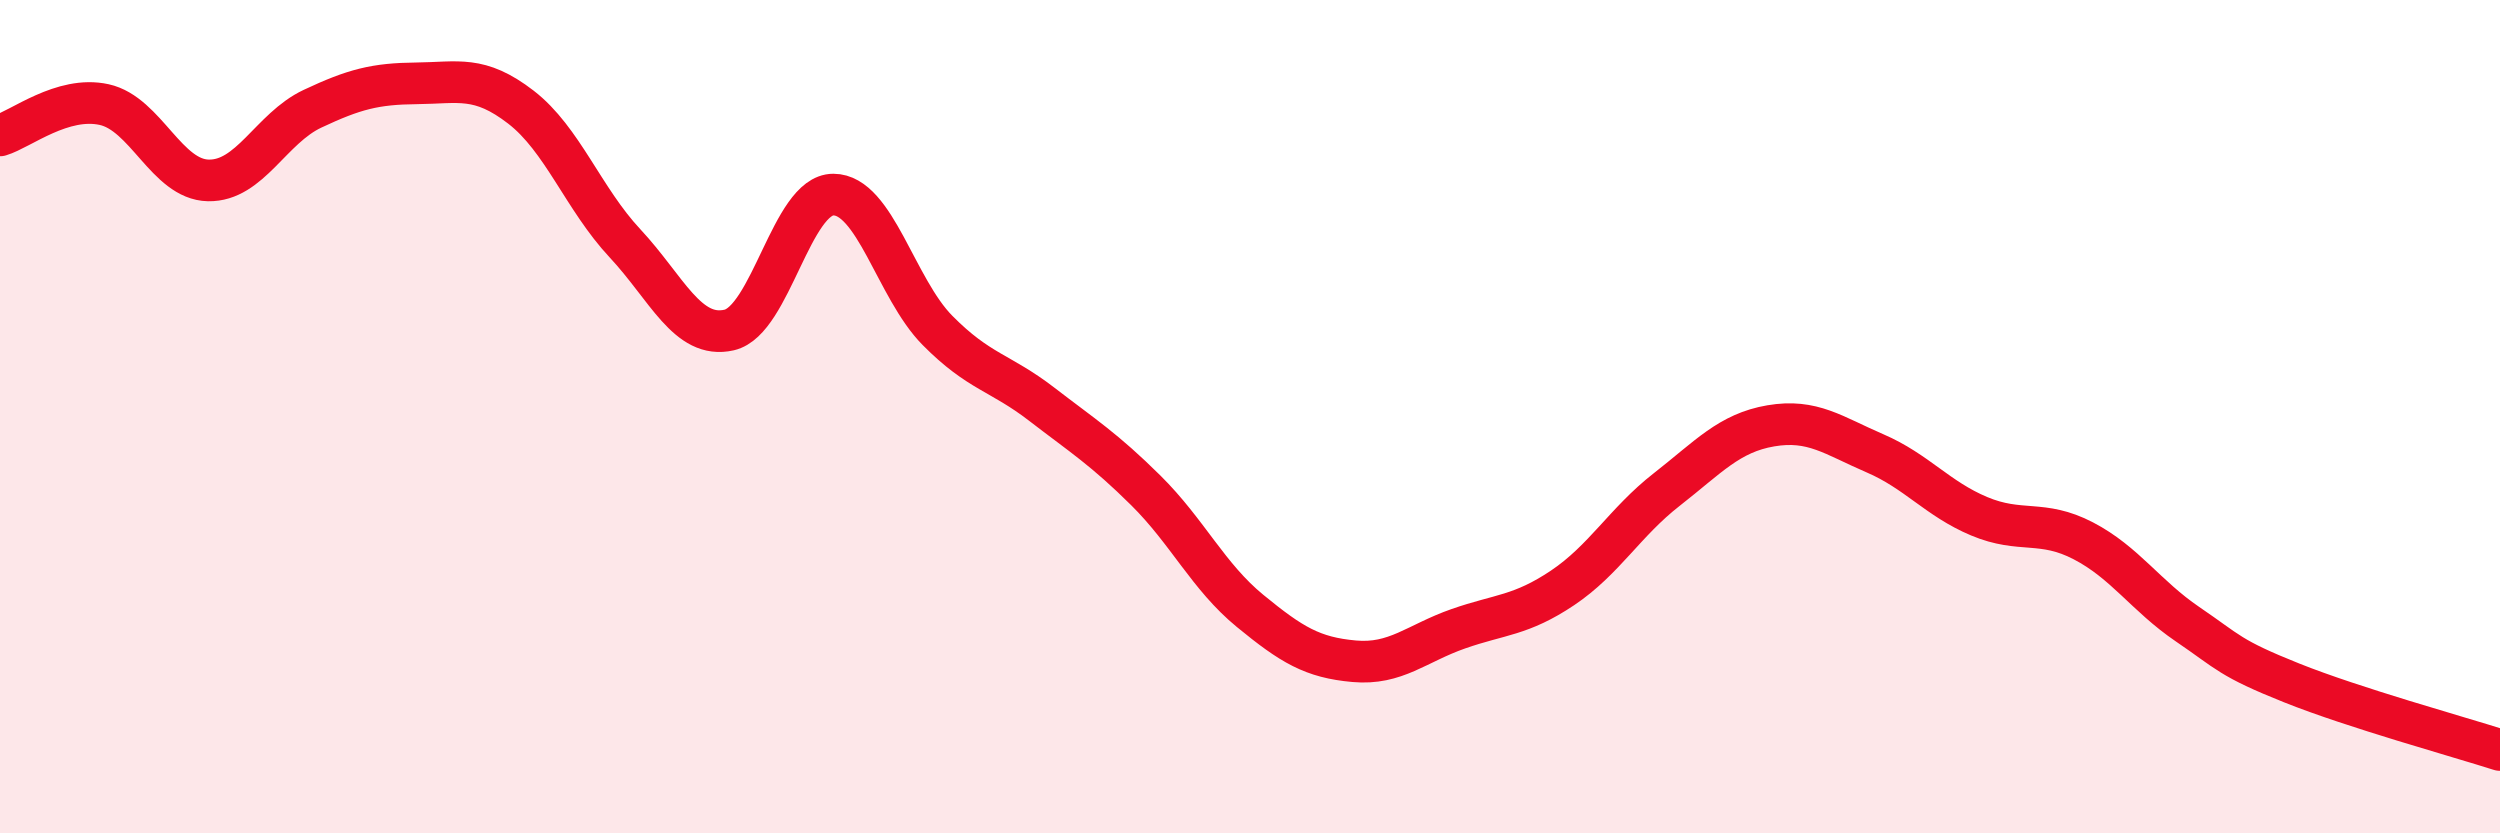
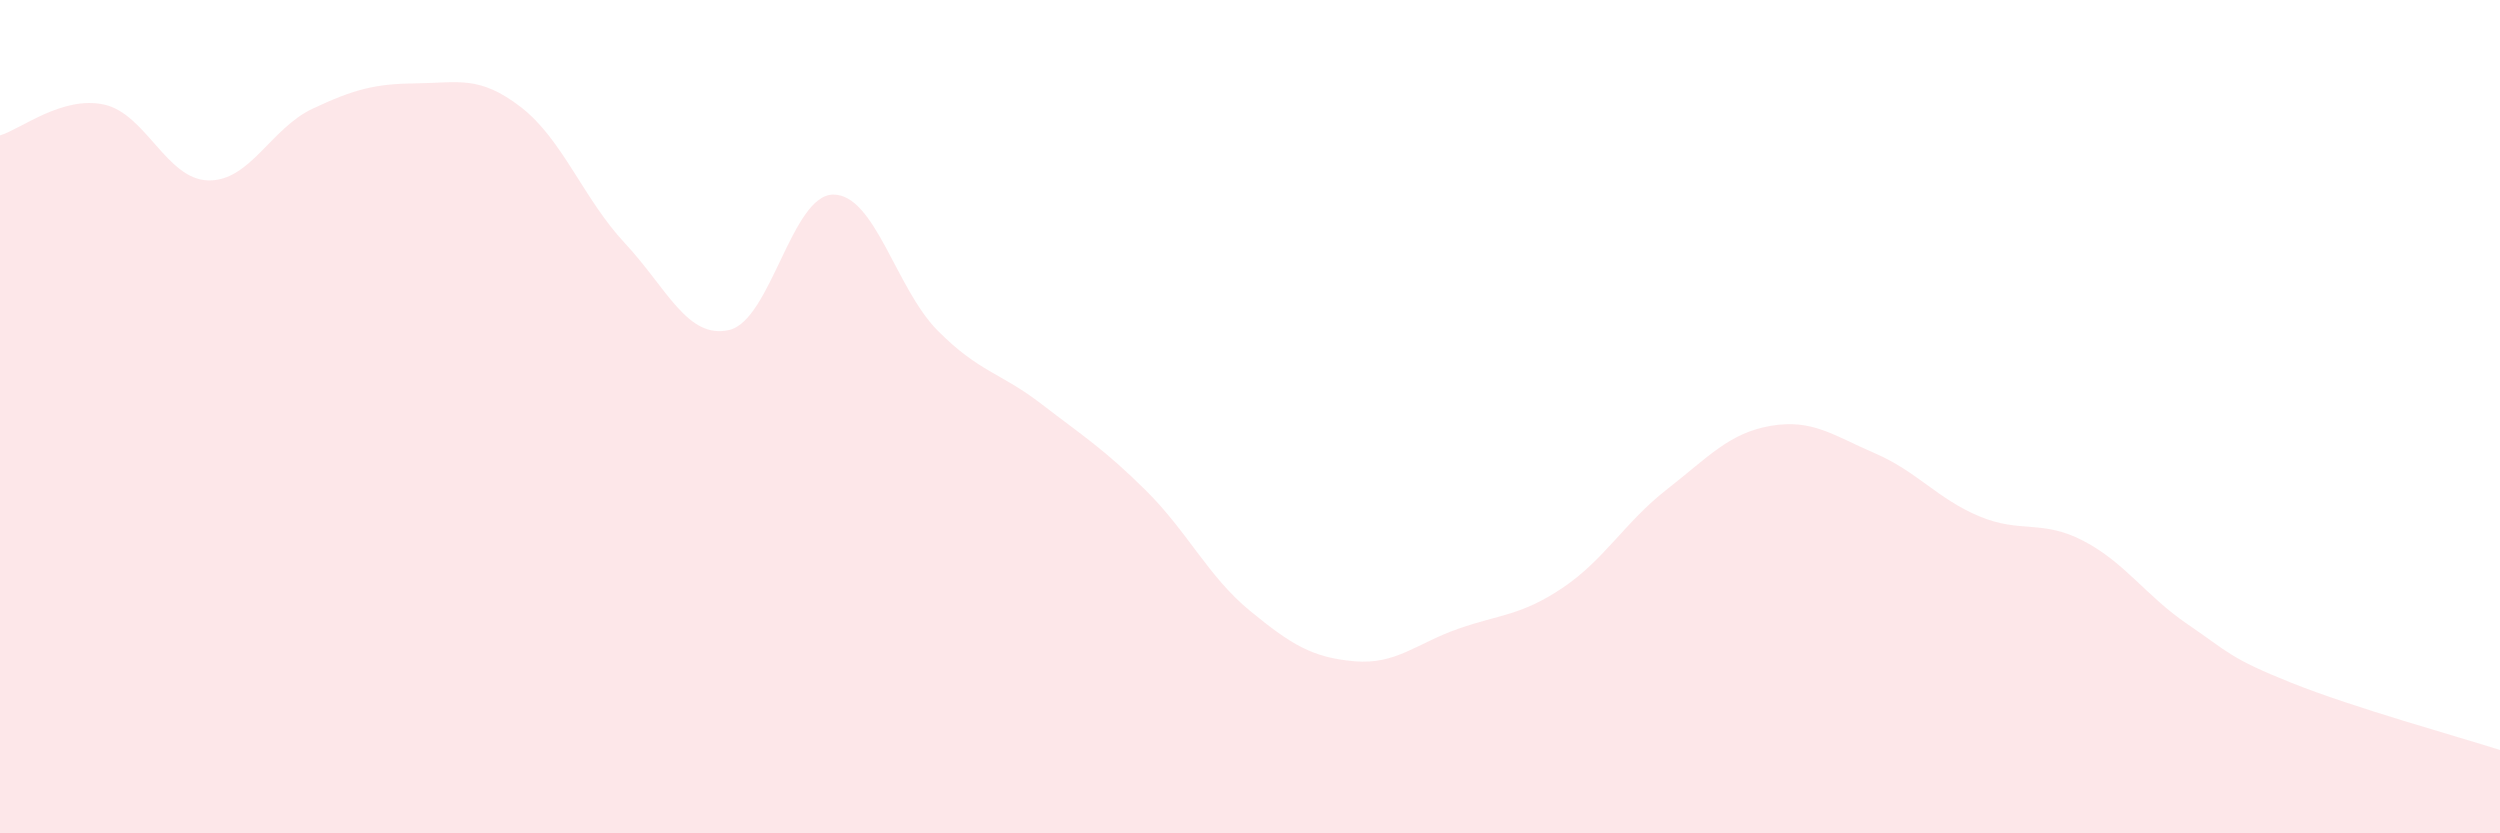
<svg xmlns="http://www.w3.org/2000/svg" width="60" height="20" viewBox="0 0 60 20">
  <path d="M 0,3.25 C 0.5,3.1 1.5,2.29 2.5,2.51 C 3.5,2.73 4,4.31 5,4.33 C 6,4.35 6.5,3.08 7.5,2.61 C 8.5,2.14 9,2.01 10,2 C 11,1.99 11.5,1.8 12.5,2.57 C 13.5,3.34 14,4.77 15,5.84 C 16,6.91 16.5,8.15 17.5,7.92 C 18.5,7.69 19,4.67 20,4.67 C 21,4.67 21.5,6.92 22.5,7.93 C 23.5,8.94 24,8.93 25,9.7 C 26,10.47 26.5,10.78 27.5,11.77 C 28.5,12.76 29,13.84 30,14.66 C 31,15.48 31.5,15.78 32.5,15.87 C 33.5,15.96 34,15.44 35,15.09 C 36,14.74 36.5,14.78 37.5,14.11 C 38.5,13.44 39,12.53 40,11.75 C 41,10.97 41.5,10.39 42.5,10.22 C 43.5,10.05 44,10.45 45,10.88 C 46,11.31 46.5,11.97 47.5,12.39 C 48.5,12.81 49,12.46 50,12.98 C 51,13.5 51.5,14.3 52.5,14.98 C 53.5,15.66 53.5,15.79 55,16.39 C 56.5,16.99 59,17.68 60,18L60 20L0 20Z" fill="#EB0A25" opacity="0.1" stroke-linecap="round" stroke-linejoin="round" />
-   <path d="M 0,3.25 C 0.5,3.1 1.5,2.29 2.5,2.51 C 3.5,2.73 4,4.31 5,4.33 C 6,4.35 6.5,3.08 7.5,2.61 C 8.5,2.14 9,2.01 10,2 C 11,1.99 11.5,1.8 12.5,2.57 C 13.5,3.34 14,4.77 15,5.84 C 16,6.91 16.5,8.15 17.5,7.92 C 18.5,7.69 19,4.67 20,4.67 C 21,4.67 21.5,6.92 22.5,7.93 C 23.5,8.94 24,8.93 25,9.7 C 26,10.47 26.5,10.78 27.5,11.77 C 28.5,12.76 29,13.84 30,14.66 C 31,15.48 31.5,15.78 32.5,15.87 C 33.5,15.96 34,15.44 35,15.09 C 36,14.74 36.5,14.78 37.5,14.11 C 38.5,13.44 39,12.53 40,11.75 C 41,10.97 41.5,10.39 42.5,10.22 C 43.5,10.05 44,10.45 45,10.88 C 46,11.31 46.5,11.97 47.5,12.39 C 48.5,12.81 49,12.46 50,12.98 C 51,13.5 51.5,14.3 52.5,14.98 C 53.5,15.66 53.5,15.79 55,16.39 C 56.5,16.99 59,17.68 60,18" stroke="#EB0A25" stroke-width="1" fill="none" stroke-linecap="round" stroke-linejoin="round" />
</svg>